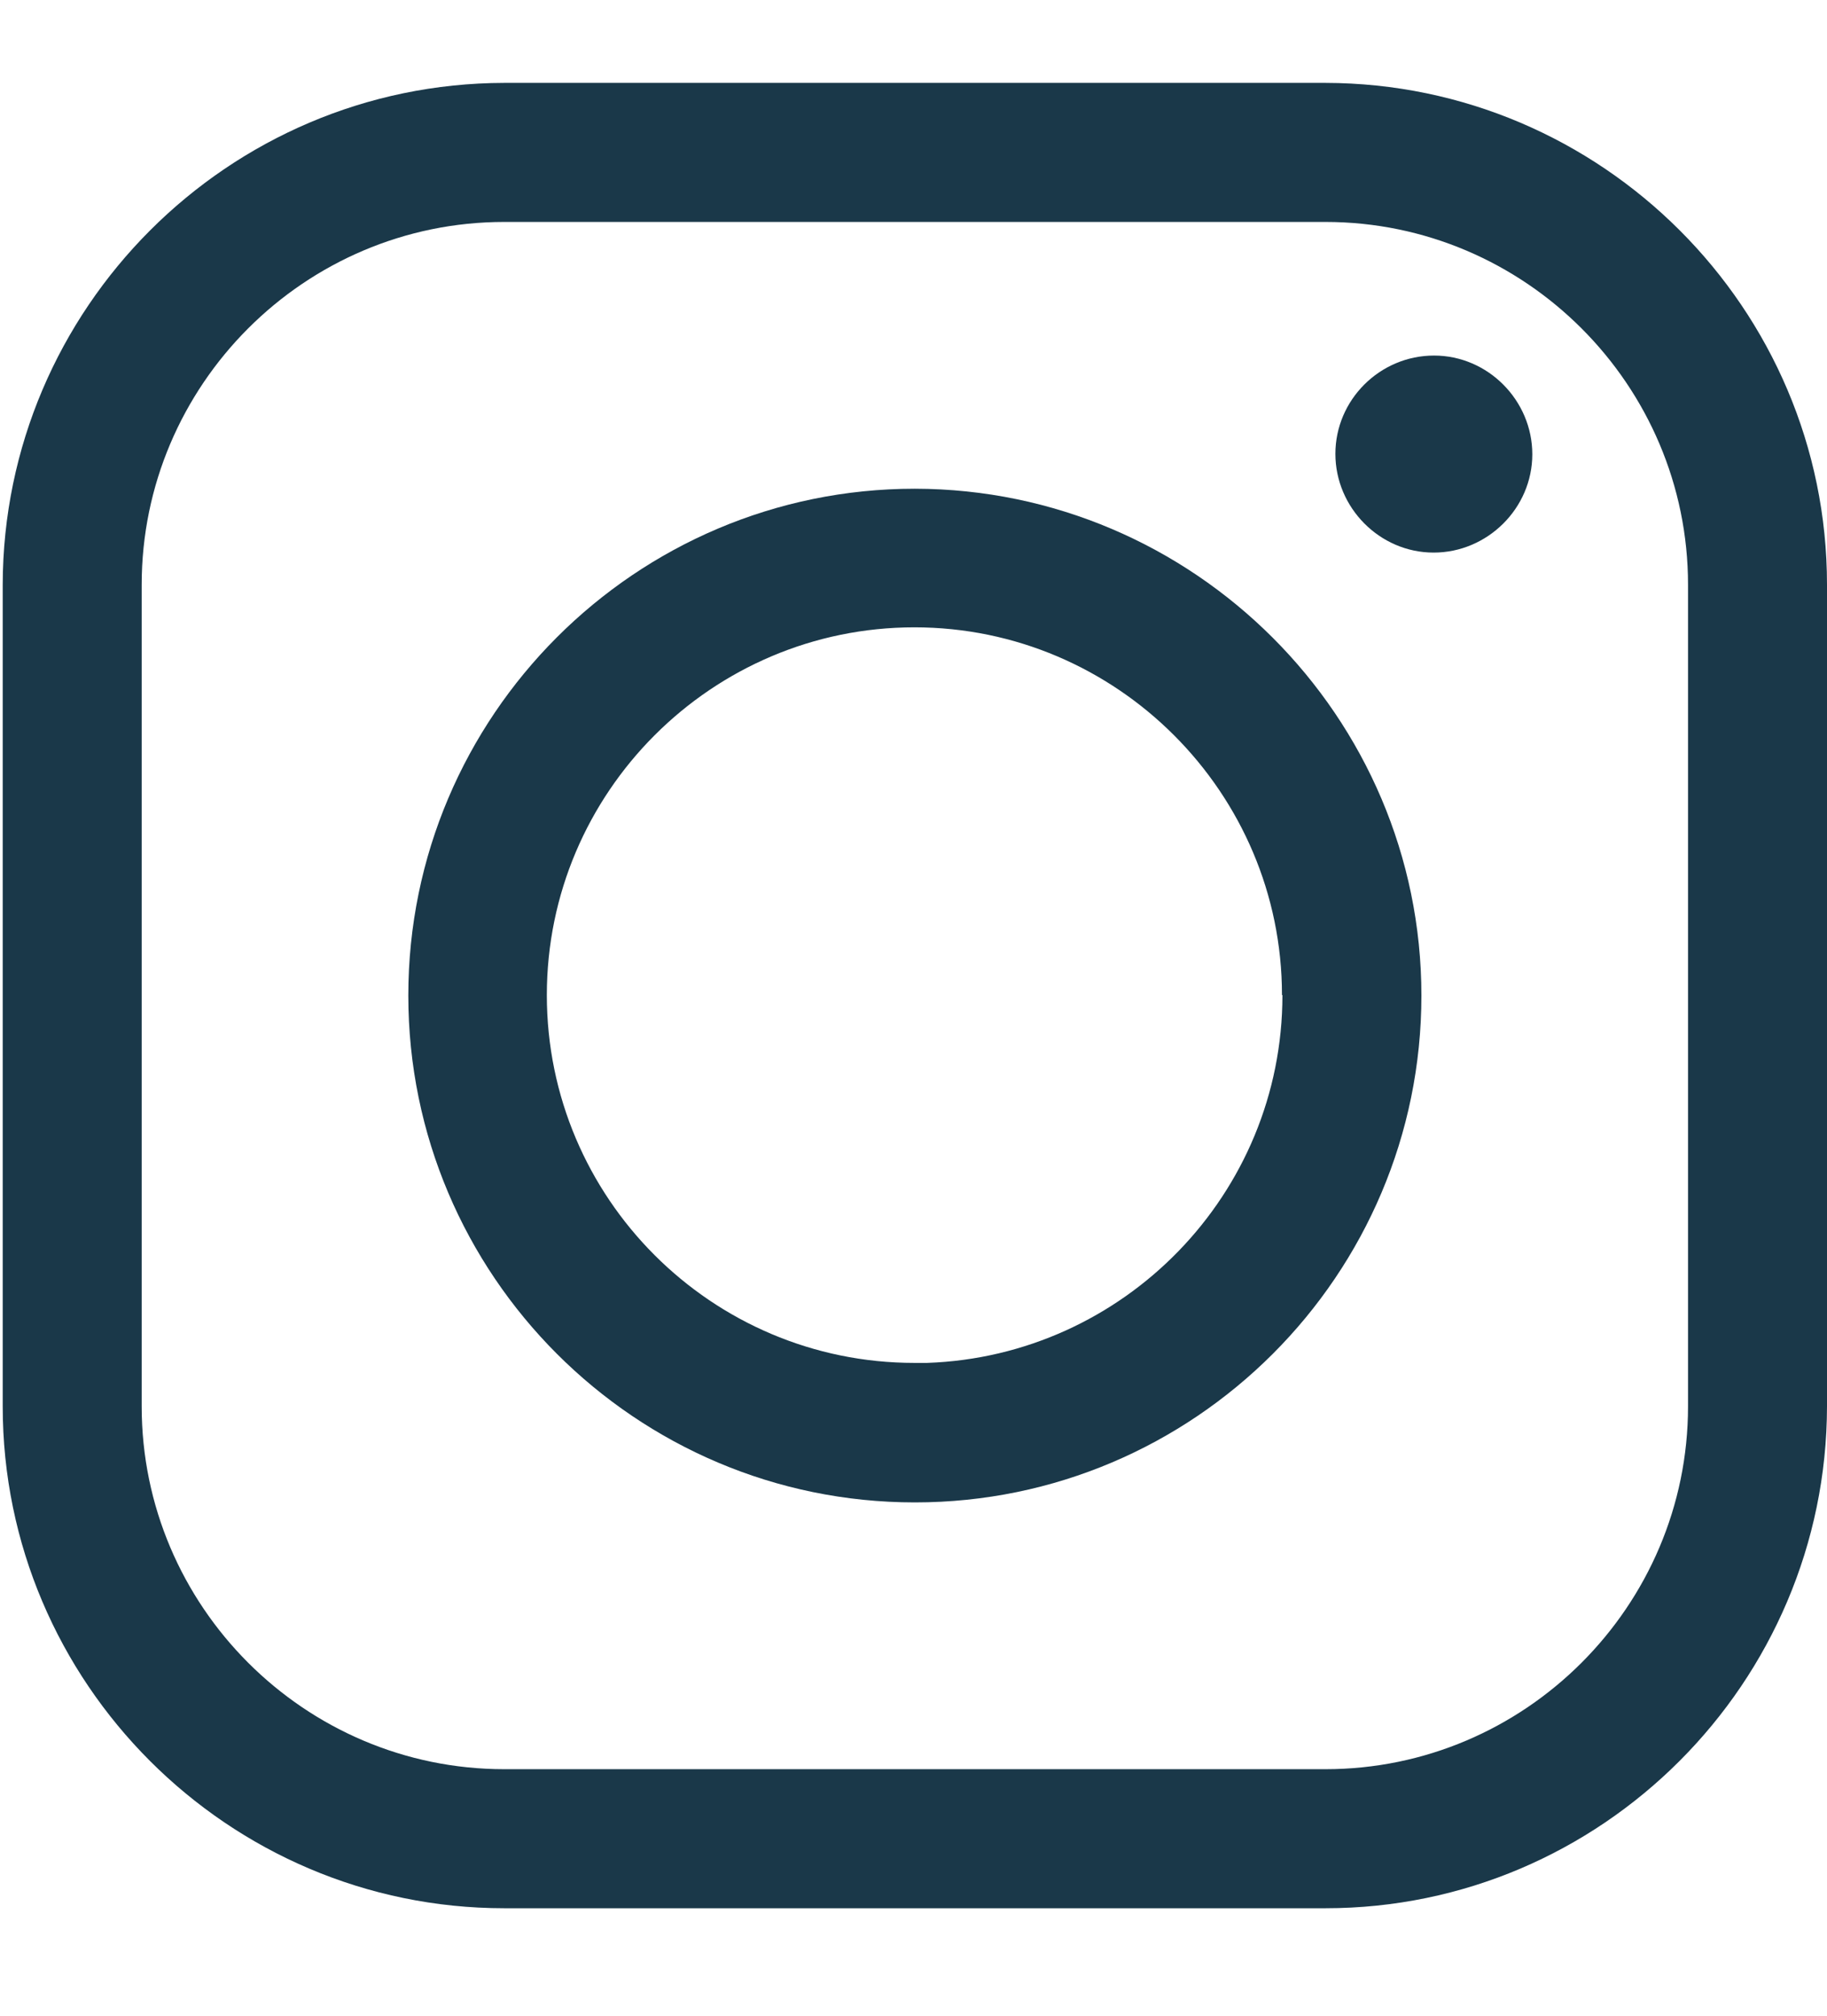
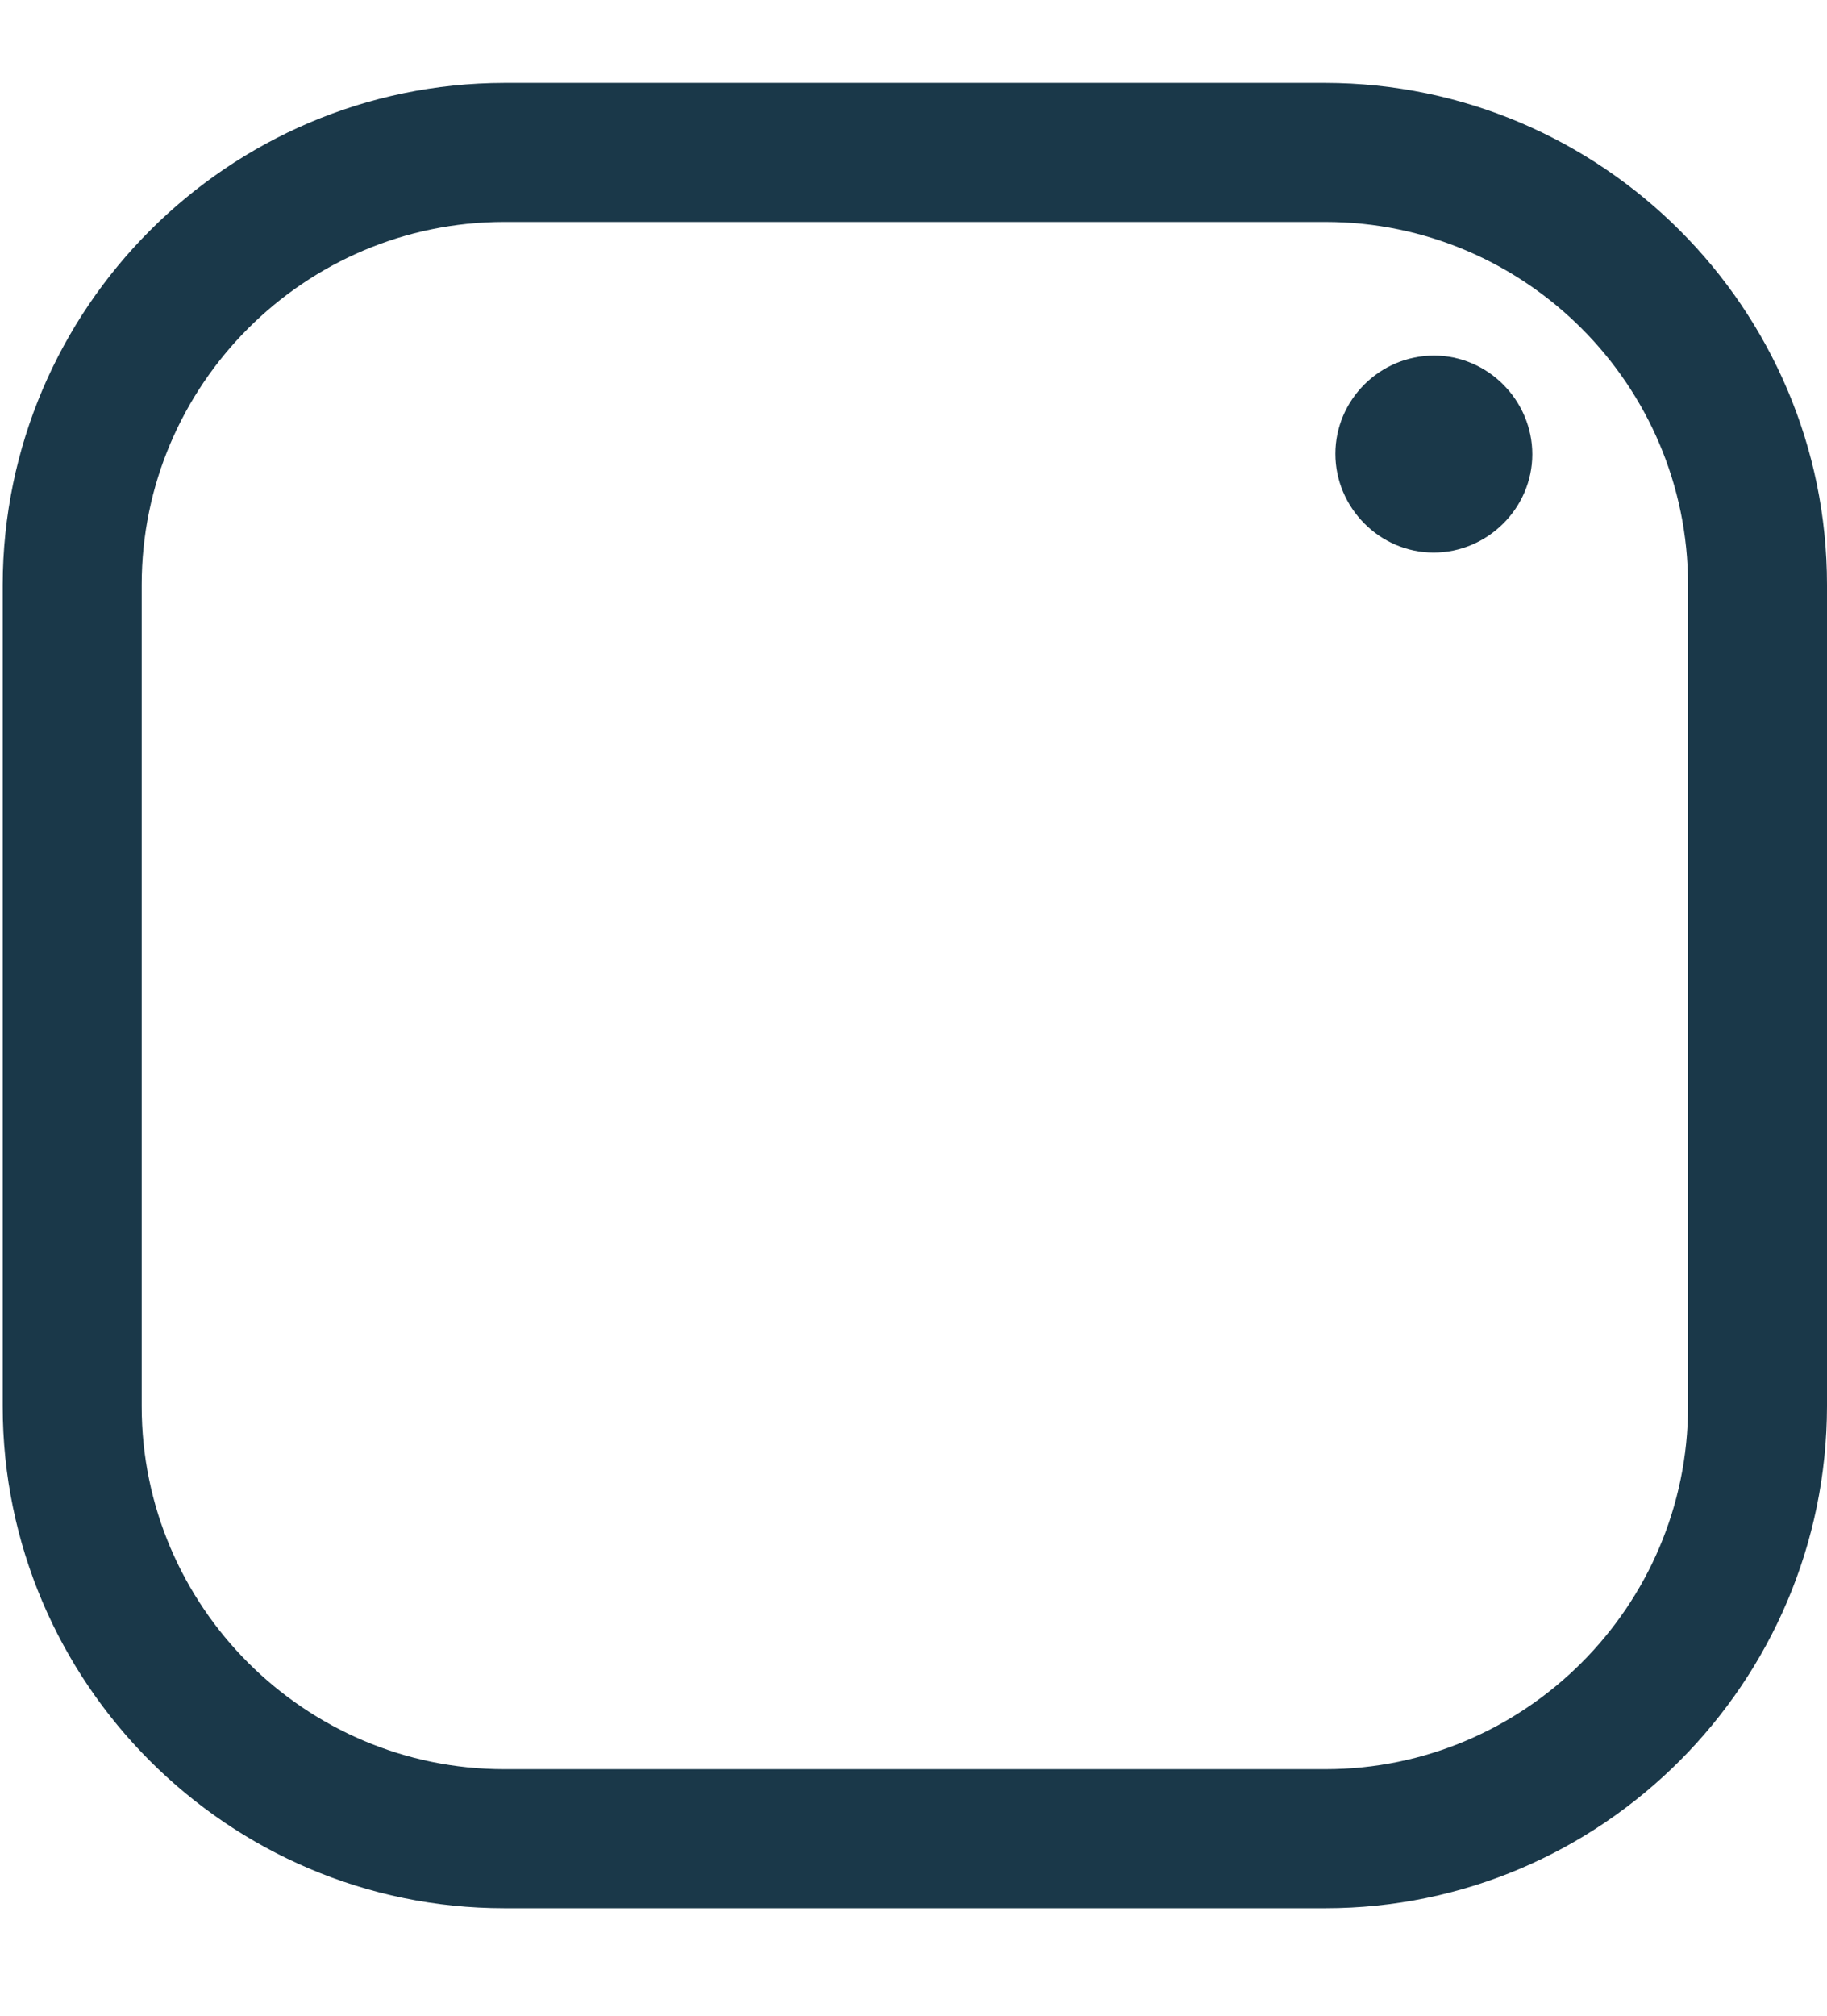
<svg xmlns="http://www.w3.org/2000/svg" id="Ebene_2" data-name="Ebene 2" viewBox="0 0 40.36 44.51">
  <defs>
    <style>
      .cls-1 {
        fill: none;
      }

      .cls-1, .cls-2 {
        stroke-width: 0px;
      }

      .cls-2 {
        fill: #1a3849;
      }
    </style>
  </defs>
  <g id="Ebene_1-2" data-name="Ebene 1">
    <g>
      <g>
        <path class="cls-2" d="M29.28,1.83H11.14C5.04,1.84.07,6.81.06,12.91v18.14c0,6.1,4.98,11.08,11.08,11.08h18.14c6.1,0,11.07-4.98,11.08-11.08V12.91c0-6.1-4.98-11.07-11.08-11.08ZM37.29,12.91v18.14c0,4.41-3.6,8.01-8.01,8.01H11.14c-4.41,0-8.01-3.6-8.01-8.01V12.91c0-4.41,3.6-8.01,8.01-8.01h18.14c4.41,0,8.01,3.6,8.01,8.01Z" />
-         <path class="cls-2" d="M20.21,10.79h0c-6.17,0-11.19,5.02-11.19,11.19s5.02,11.19,11.19,11.19,11.19-5.02,11.19-11.19c0-6.16-5.03-11.18-11.19-11.19ZM28.33,21.97c0,4.39-3.5,7.97-7.85,8.12h-.28c-4.48,0-8.12-3.64-8.12-8.12s3.65-8.12,8.12-8.12,8.12,3.65,8.12,8.12Z" />
        <path class="cls-2" d="M31.68,7.85c-1.2,0-2.18.98-2.18,2.17s.98,2.18,2.17,2.18,2.18-.98,2.18-2.17-.98-2.18-2.17-2.18Z" />
      </g>
      <rect class="cls-1" width="40.36" height="44.51" />
    </g>
  </g>
</svg>